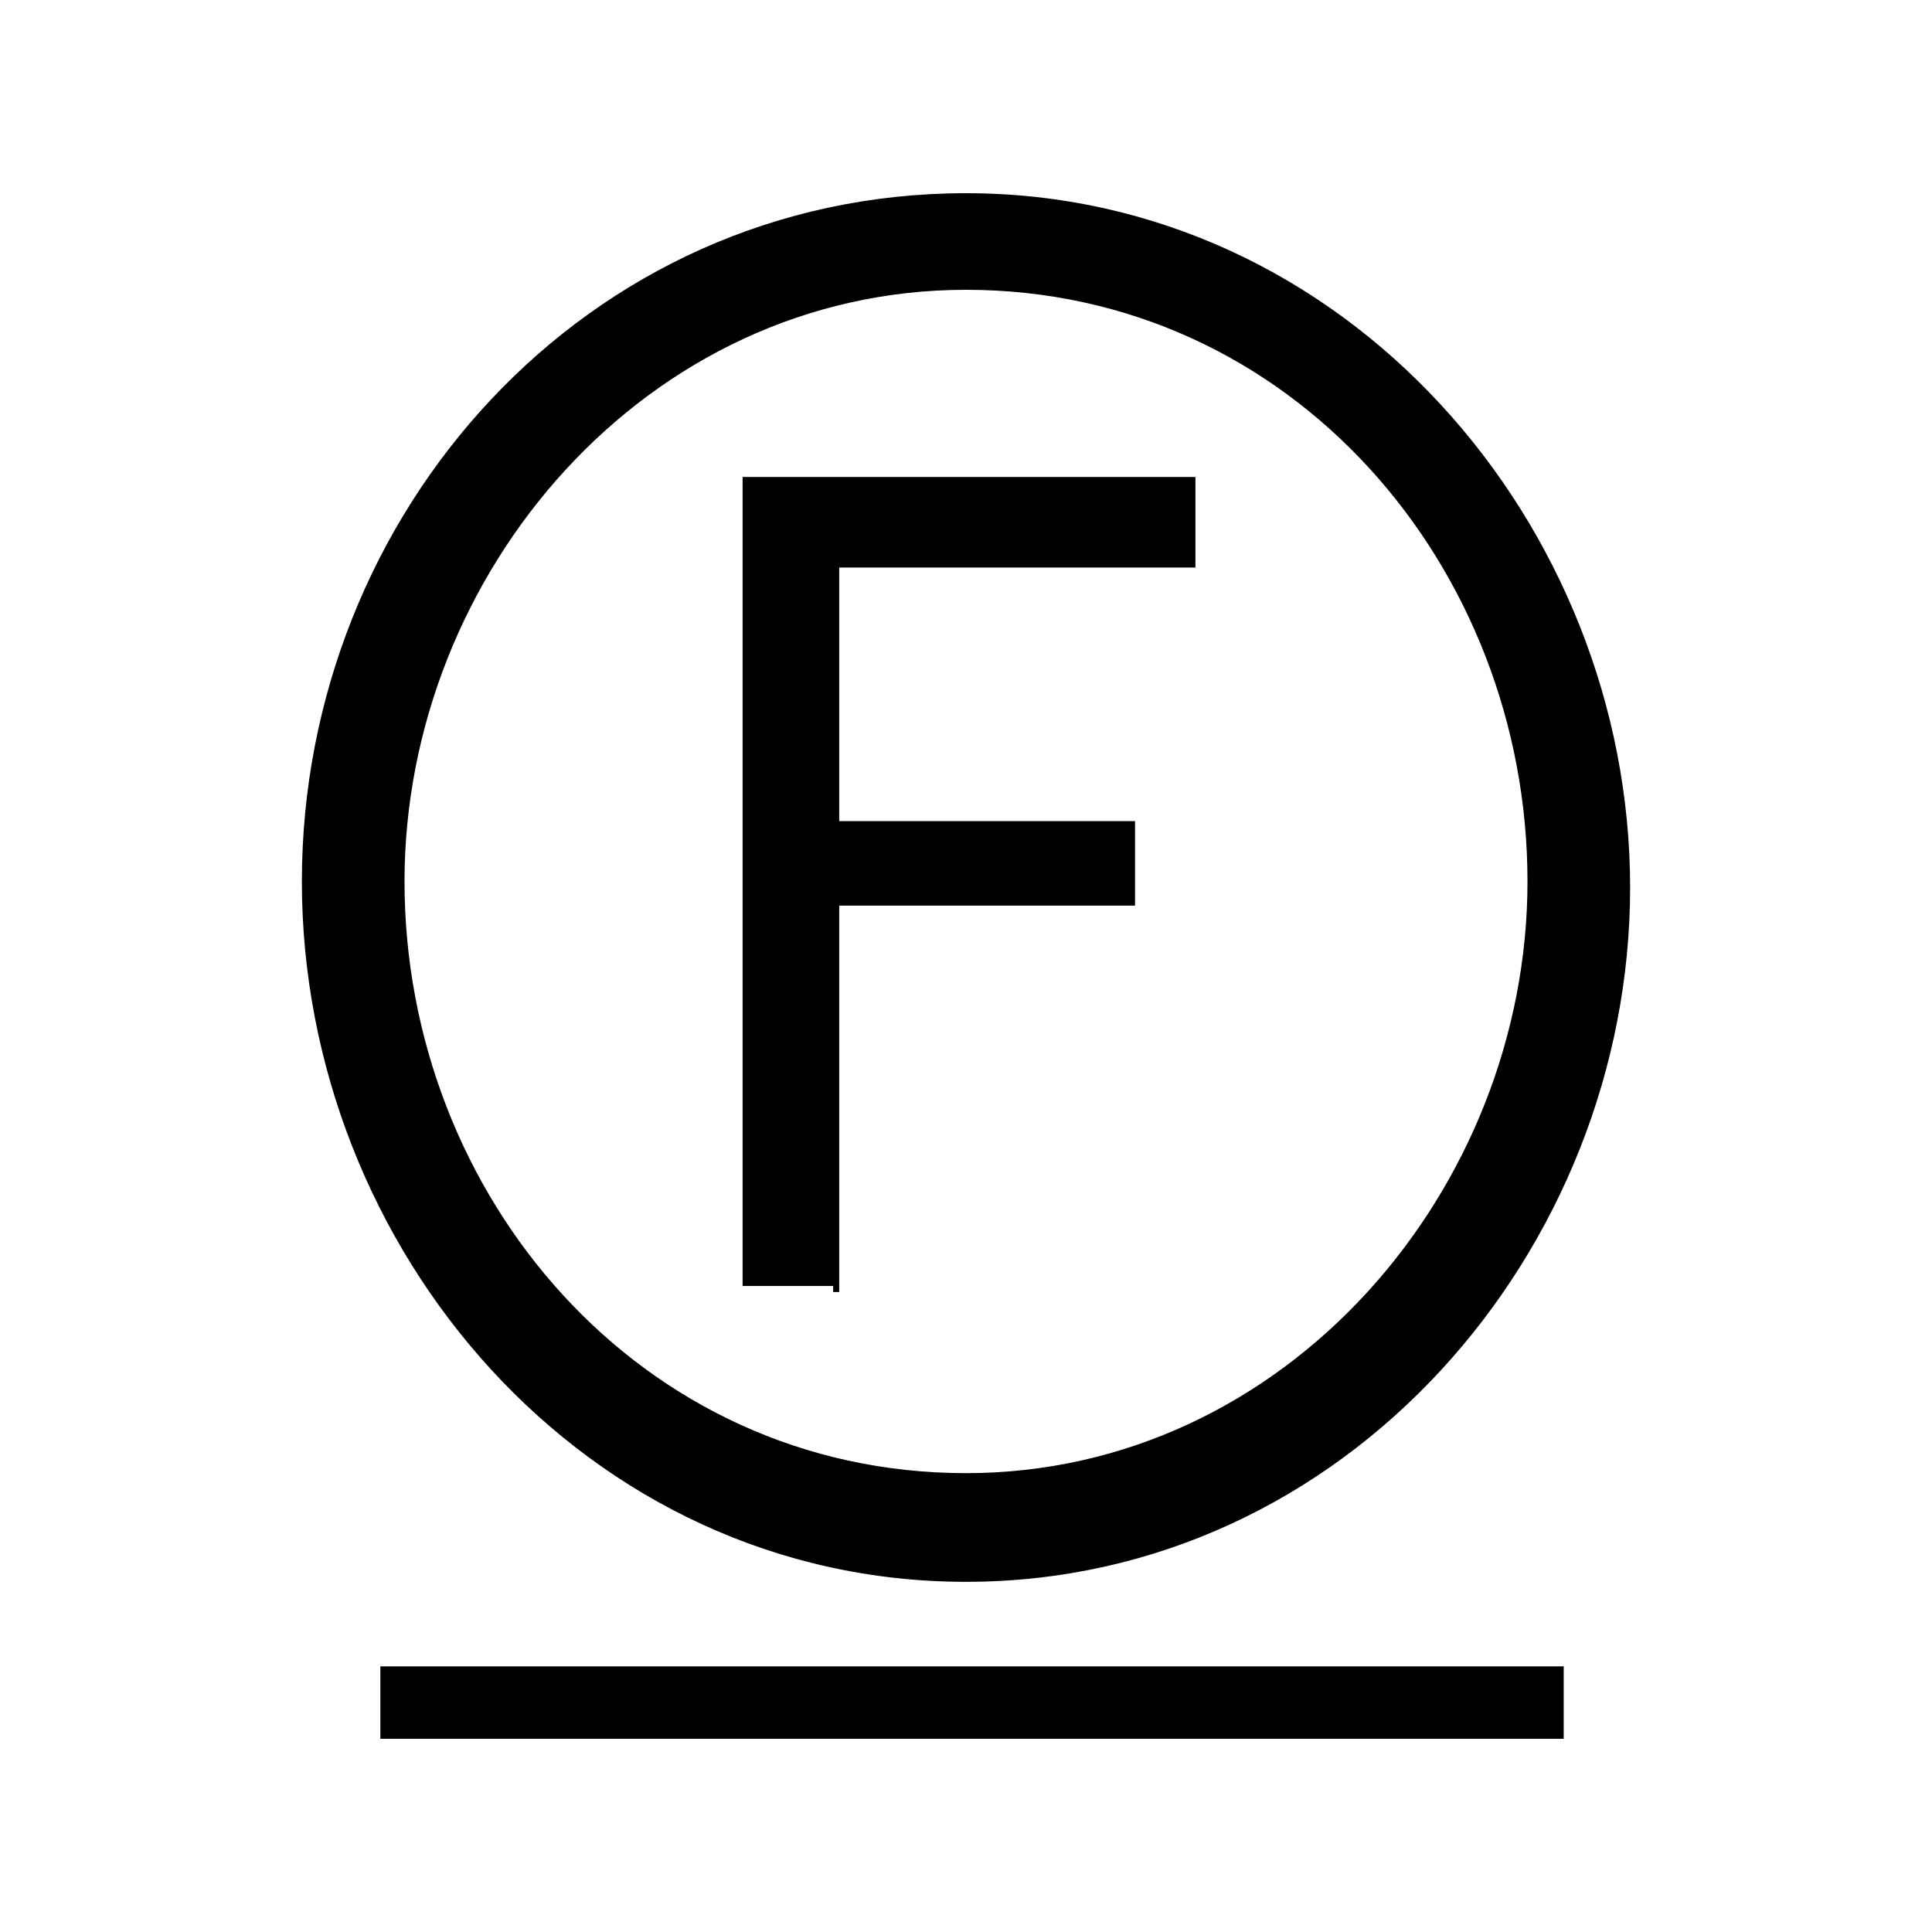
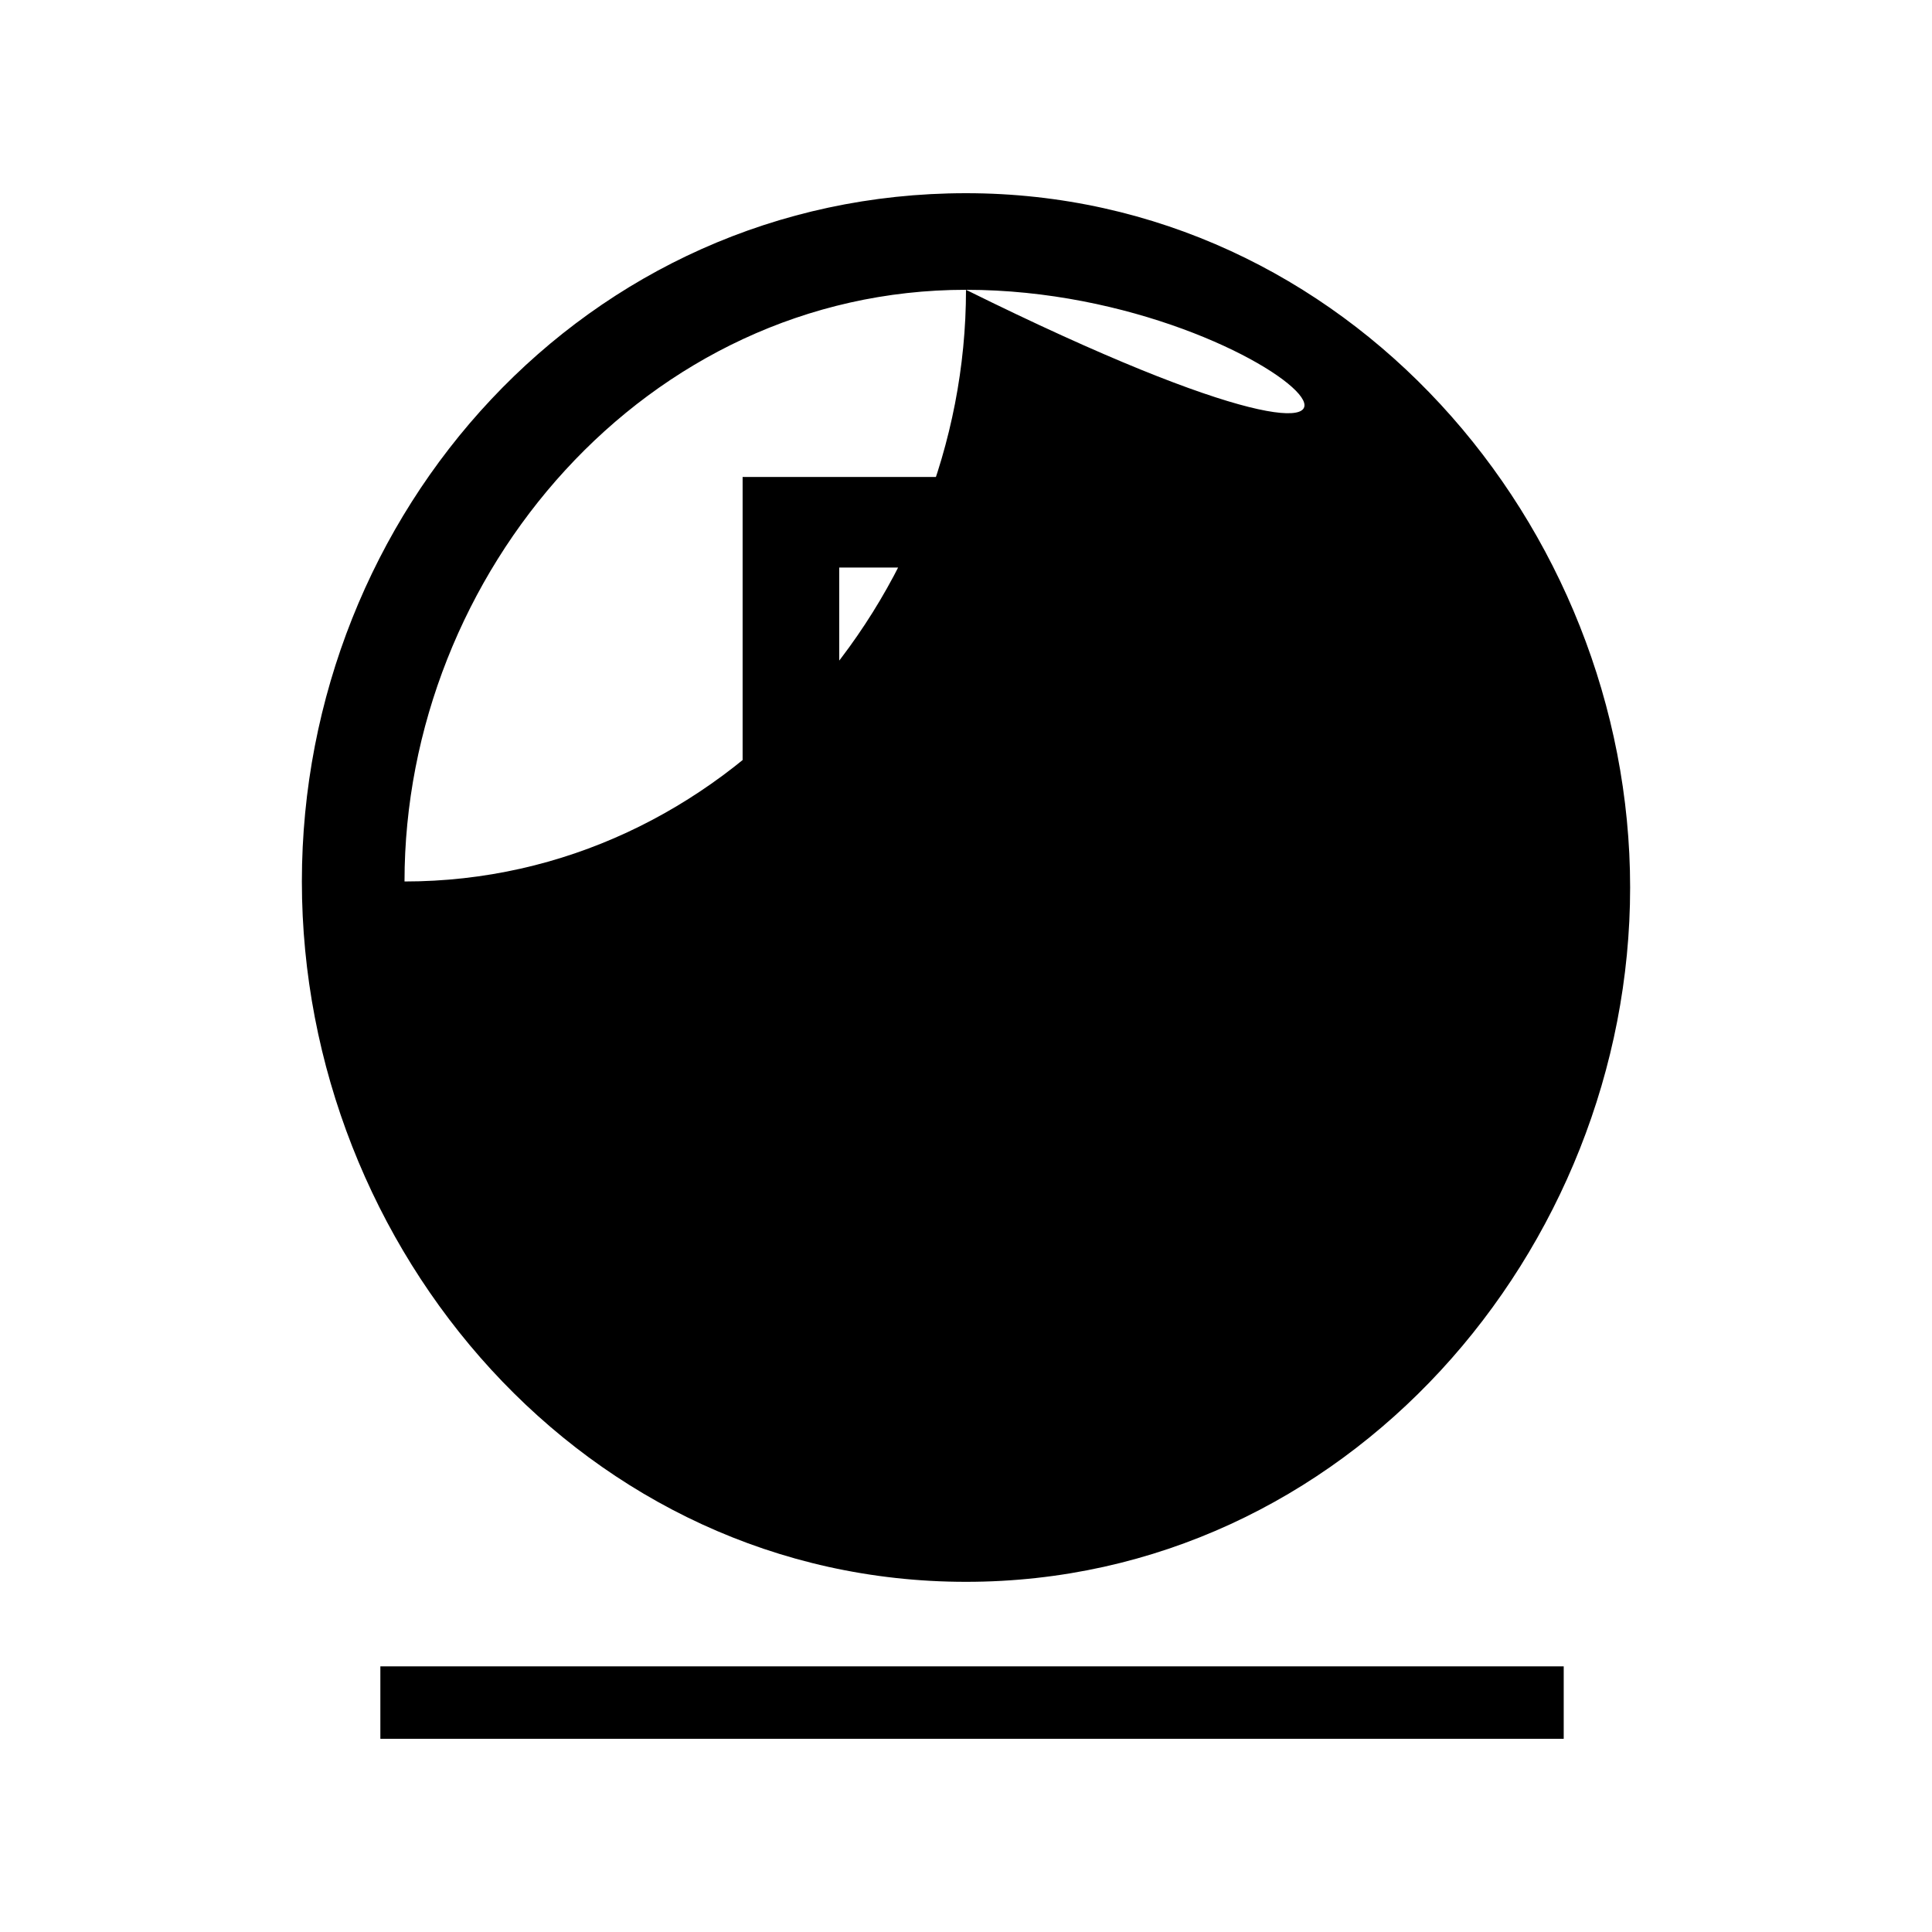
<svg xmlns="http://www.w3.org/2000/svg" version="1.1" id="Warstwa_1" x="0px" y="0px" viewBox="0 0 32 32" style="enable-background:new 0 0 32 32;" xml:space="preserve">
  <style type="text/css">
	.st0{fill:transparent;}
</style>
  <title>Zasób 119</title>
  <g id="Warstwa_2">
    <g id="Warstwa_6">
-       <rect class="st0" width="32" height="32" />
      <g id="Warstwa_1-2">
-         <path d="M16,3.2c6.3,0,11,5.5,11,11.5s-4.7,11.5-11,11.5s-11-5.5-11-11.6S9.7,3.2,16,3.2z M25.9,28.8H6.3v-1.2h19.6V28.8z      M13.8,21.3h-1.5V7.9h7.5v1.5h-5.9v4.2h4.9V15h-4.9v6.4H13.8z M16,4.8c-5.3,0-9.3,4.7-9.3,9.8c0,5.2,3.9,9.8,9.3,9.8     c5.3,0,9.3-4.7,9.3-9.8C25.3,9.4,21.4,4.8,16,4.8z" />
+         <path d="M16,3.2c6.3,0,11,5.5,11,11.5s-4.7,11.5-11,11.5s-11-5.5-11-11.6S9.7,3.2,16,3.2z M25.9,28.8H6.3v-1.2h19.6V28.8z      M13.8,21.3h-1.5V7.9h7.5v1.5h-5.9v4.2h4.9V15h-4.9v6.4H13.8z M16,4.8c-5.3,0-9.3,4.7-9.3,9.8c5.3,0,9.3-4.7,9.3-9.8C25.3,9.4,21.4,4.8,16,4.8z" />
      </g>
    </g>
  </g>
</svg>